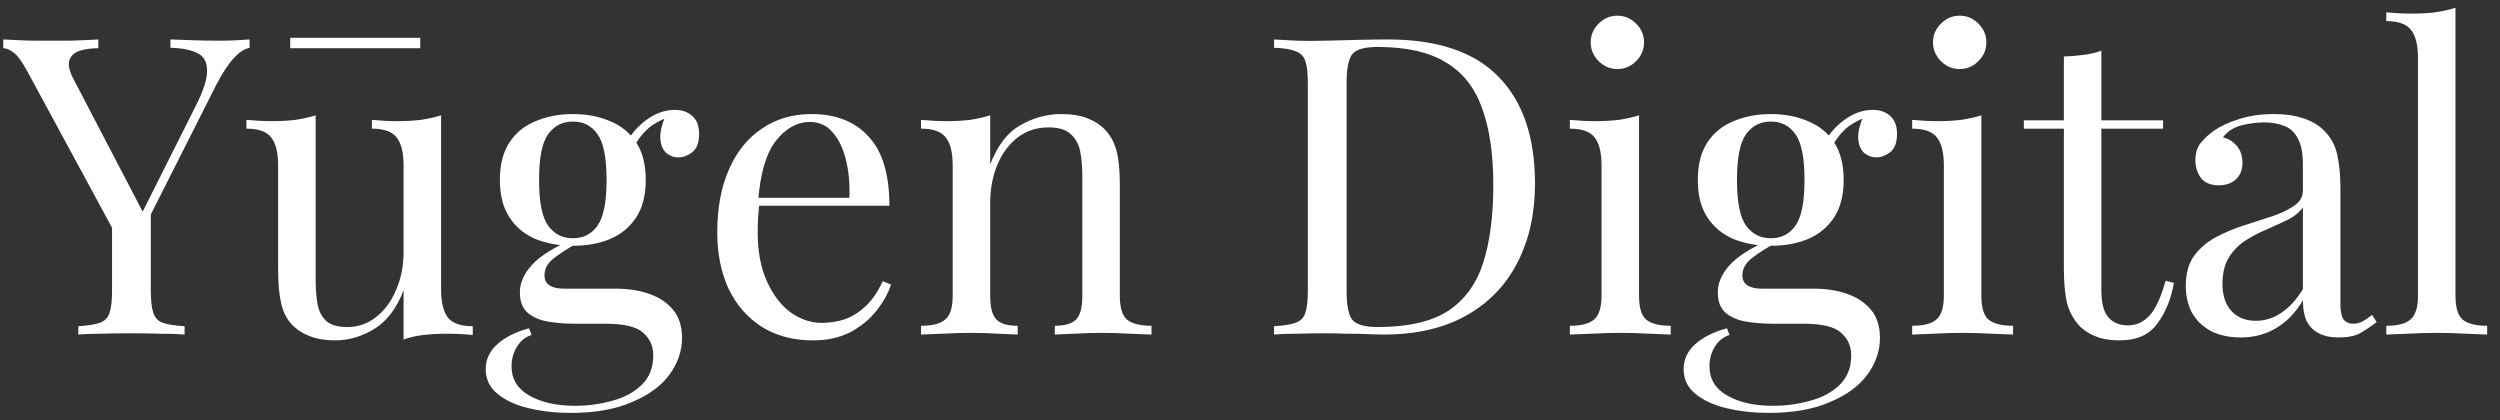
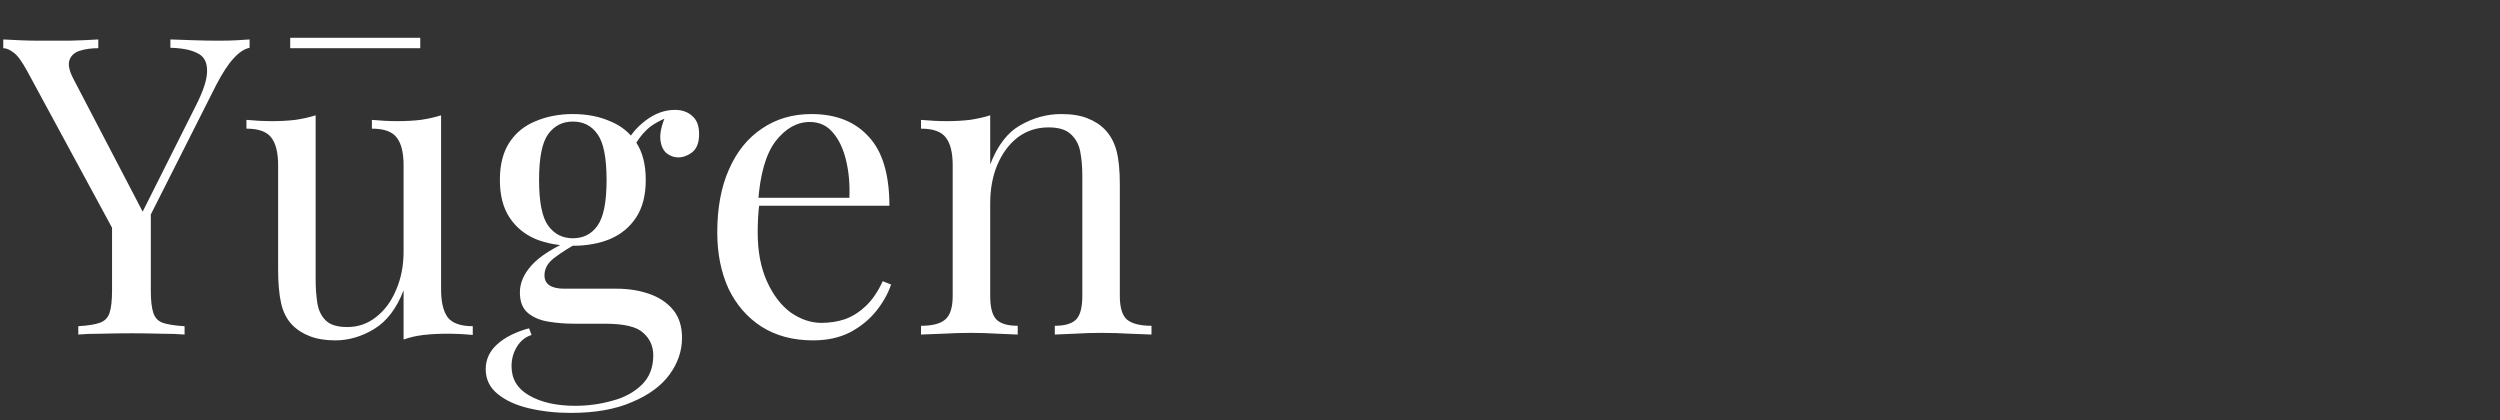
<svg xmlns="http://www.w3.org/2000/svg" width="553" height="93" viewBox="0 0 553 93" fill="none">
  <rect x="0" y="0" width="553" height="93" fill="#333333" stroke="none" />
  <path d="M55.21 8.726V10.57C54.043 10.816 52.875 11.584 51.707 12.875C50.539 14.104 49.248 16.071 47.835 18.776L29.212 55.653H27.644L6.071 15.825C4.841 13.551 3.797 12.137 2.936 11.584C2.137 10.97 1.4 10.662 0.723 10.662V8.726C1.953 8.788 3.213 8.849 4.503 8.911C5.856 8.972 7.3 9.003 8.837 9.003C10.865 9.003 13.016 9.003 15.29 9.003C17.626 8.941 19.777 8.849 21.744 8.726V10.662C20.207 10.662 18.855 10.847 17.687 11.216C16.519 11.584 15.751 12.26 15.382 13.244C15.014 14.227 15.29 15.61 16.212 17.393L31.793 47.264L31.055 47.817L43.317 23.385C45.038 20.005 45.868 17.393 45.806 15.549C45.806 13.705 45.1 12.445 43.686 11.769C42.272 11.031 40.275 10.632 37.693 10.57V8.726C39.476 8.788 41.289 8.849 43.133 8.911C44.977 8.972 46.698 9.003 48.296 9.003C49.894 9.003 51.215 8.972 52.26 8.911C53.305 8.849 54.288 8.788 55.21 8.726ZM33.36 45.973V64.227C33.36 66.44 33.545 68.1 33.913 69.206C34.282 70.312 34.989 71.05 36.034 71.419C37.14 71.787 38.738 72.033 40.828 72.156V74C39.414 73.877 37.632 73.816 35.481 73.816C33.391 73.754 31.27 73.723 29.119 73.723C26.722 73.723 24.479 73.754 22.389 73.816C20.299 73.816 18.609 73.877 17.318 74V72.156C19.408 72.033 20.976 71.787 22.02 71.419C23.127 71.05 23.864 70.312 24.233 69.206C24.602 68.1 24.786 66.44 24.786 64.227V45.328L29.765 51.044L33.36 45.973ZM97.569 25.506V64.043C97.569 66.809 98.061 68.868 99.045 70.22C100.089 71.511 101.933 72.156 104.576 72.156V74.092C102.671 73.908 100.766 73.816 98.86 73.816C97.078 73.816 95.357 73.908 93.697 74.092C92.099 74.277 90.624 74.615 89.272 75.106V64.227C87.735 68.222 85.553 71.081 82.726 72.802C79.96 74.461 77.102 75.291 74.152 75.291C72.001 75.291 70.126 74.983 68.528 74.369C66.93 73.754 65.609 72.894 64.564 71.787C63.396 70.558 62.597 68.96 62.167 66.993C61.736 65.026 61.521 62.599 61.521 59.71V36.569C61.521 33.803 61.03 31.775 60.046 30.484C59.063 29.132 57.219 28.456 54.515 28.456V26.52C56.481 26.704 58.387 26.796 60.231 26.796C62.013 26.796 63.703 26.704 65.301 26.52C66.961 26.274 68.467 25.936 69.819 25.506V61.738C69.819 63.644 69.942 65.395 70.188 66.993C70.433 68.591 71.048 69.882 72.032 70.865C73.015 71.849 74.613 72.341 76.826 72.341C79.223 72.341 81.343 71.603 83.187 70.128C85.093 68.653 86.568 66.655 87.612 64.135C88.719 61.615 89.272 58.788 89.272 55.653V36.569C89.272 33.803 88.78 31.775 87.797 30.484C86.813 29.132 84.969 28.456 82.265 28.456V26.52C84.232 26.704 86.137 26.796 87.981 26.796C89.764 26.796 91.454 26.704 93.052 26.52C94.711 26.274 96.217 25.936 97.569 25.506ZM92.96 8.357V10.662H64.195V8.357H92.96ZM126.247 91.333C122.989 91.333 119.916 90.995 117.028 90.318C114.139 89.642 111.803 88.567 110.021 87.092C108.3 85.678 107.439 83.865 107.439 81.652C107.439 79.501 108.3 77.657 110.021 76.121C111.742 74.584 114.077 73.416 117.028 72.617L117.581 74.092C116.229 74.522 115.153 75.383 114.354 76.674C113.555 77.964 113.155 79.409 113.155 81.007C113.155 83.834 114.446 85.985 117.028 87.46C119.67 88.997 123.082 89.765 127.261 89.765C130.027 89.765 132.731 89.397 135.374 88.659C138.017 87.983 140.199 86.815 141.92 85.156C143.641 83.496 144.502 81.314 144.502 78.61C144.502 76.581 143.764 74.922 142.289 73.631C140.875 72.279 138.048 71.603 133.807 71.603H126.985C125.018 71.603 123.112 71.449 121.268 71.142C119.425 70.835 117.919 70.189 116.751 69.206C115.583 68.222 114.999 66.717 114.999 64.688C114.999 62.599 115.86 60.601 117.581 58.696C119.302 56.729 122.467 54.731 127.077 52.703L128.183 53.533C126.093 54.639 124.28 55.776 122.744 56.944C121.207 58.05 120.439 59.372 120.439 60.908C120.439 62.875 121.914 63.859 124.864 63.859H136.388C138.97 63.859 141.336 64.227 143.487 64.965C145.7 65.703 147.482 66.87 148.835 68.468C150.187 70.066 150.863 72.156 150.863 74.738C150.863 77.626 149.941 80.331 148.097 82.851C146.253 85.371 143.487 87.399 139.8 88.936C136.173 90.534 131.656 91.333 126.247 91.333ZM126.708 54.363C123.696 54.363 120.961 53.871 118.503 52.888C116.044 51.843 114.108 50.245 112.694 48.093C111.281 45.942 110.574 43.176 110.574 39.796C110.574 36.415 111.281 33.65 112.694 31.498C114.108 29.347 116.044 27.78 118.503 26.796C120.961 25.752 123.696 25.229 126.708 25.229C129.781 25.229 132.516 25.752 134.913 26.796C137.372 27.78 139.308 29.347 140.722 31.498C142.135 33.65 142.842 36.415 142.842 39.796C142.842 43.176 142.135 45.942 140.722 48.093C139.308 50.245 137.372 51.843 134.913 52.888C132.516 53.871 129.781 54.363 126.708 54.363ZM126.708 52.703C129.044 52.703 130.857 51.781 132.147 49.937C133.5 48.093 134.176 44.713 134.176 39.796C134.176 34.879 133.5 31.498 132.147 29.654C130.857 27.811 129.044 26.889 126.708 26.889C124.434 26.889 122.621 27.811 121.268 29.654C119.916 31.498 119.24 34.879 119.24 39.796C119.24 44.713 119.916 48.093 121.268 49.937C122.621 51.781 124.434 52.703 126.708 52.703ZM139.984 32.881L138.324 32.236C139.185 30.146 140.66 28.302 142.75 26.704C144.84 25.106 147.021 24.307 149.296 24.307C150.894 24.307 152.184 24.768 153.168 25.69C154.151 26.55 154.643 27.872 154.643 29.654C154.643 31.56 154.12 32.912 153.076 33.711C152.092 34.449 151.078 34.817 150.033 34.817C149.111 34.817 148.251 34.51 147.452 33.895C146.653 33.219 146.192 32.174 146.069 30.761C145.946 29.347 146.376 27.534 147.36 25.321L148.558 25.598C145.977 26.581 144.133 27.626 143.026 28.733C141.92 29.777 140.906 31.16 139.984 32.881ZM179.494 25.229C184.903 25.229 189.113 26.889 192.125 30.208C195.198 33.465 196.735 38.567 196.735 45.512H164.19L164.098 43.76H187.884C188.007 40.748 187.761 37.983 187.147 35.463C186.532 32.881 185.548 30.822 184.196 29.286C182.906 27.749 181.215 26.981 179.126 26.981C176.298 26.981 173.778 28.394 171.566 31.222C169.414 34.049 168.124 38.536 167.693 44.682L167.97 45.051C167.847 45.973 167.755 46.987 167.693 48.093C167.632 49.2 167.601 50.306 167.601 51.412C167.601 55.592 168.277 59.187 169.63 62.199C170.982 65.211 172.733 67.516 174.885 69.114C177.097 70.65 179.371 71.419 181.707 71.419C183.551 71.419 185.303 71.142 186.962 70.589C188.622 69.974 190.158 68.991 191.572 67.639C192.985 66.286 194.215 64.473 195.26 62.199L197.104 62.937C196.427 64.965 195.321 66.932 193.785 68.837C192.248 70.743 190.312 72.31 187.976 73.539C185.641 74.707 182.936 75.291 179.863 75.291C175.438 75.291 171.627 74.277 168.431 72.248C165.296 70.22 162.869 67.424 161.148 63.859C159.488 60.232 158.658 56.084 158.658 51.412C158.658 46.004 159.519 41.363 161.24 37.491C162.961 33.557 165.389 30.546 168.523 28.456C171.658 26.305 175.315 25.229 179.494 25.229ZM234.706 25.229C237.042 25.229 238.978 25.536 240.514 26.151C242.112 26.766 243.434 27.626 244.479 28.733C245.646 29.962 246.476 31.498 246.968 33.342C247.459 35.186 247.705 37.675 247.705 40.81V65.426C247.705 68.007 248.228 69.759 249.273 70.681C250.379 71.603 252.192 72.064 254.712 72.064V74C253.667 73.939 252.069 73.877 249.918 73.816C247.767 73.693 245.677 73.631 243.649 73.631C241.621 73.631 239.623 73.693 237.656 73.816C235.751 73.877 234.306 73.939 233.323 74V72.064C235.536 72.064 237.103 71.603 238.025 70.681C238.947 69.759 239.408 68.007 239.408 65.426V38.782C239.408 36.876 239.254 35.125 238.947 33.527C238.64 31.929 237.933 30.638 236.826 29.654C235.782 28.671 234.153 28.179 231.94 28.179C229.359 28.179 227.085 28.917 225.118 30.392C223.212 31.867 221.706 33.895 220.6 36.477C219.555 38.997 219.033 41.824 219.033 44.959V65.426C219.033 68.007 219.494 69.759 220.416 70.681C221.338 71.603 222.905 72.064 225.118 72.064V74C224.134 73.939 222.659 73.877 220.692 73.816C218.787 73.693 216.82 73.631 214.792 73.631C212.764 73.631 210.674 73.693 208.523 73.816C206.371 73.877 204.773 73.939 203.729 74V72.064C206.249 72.064 208.031 71.603 209.076 70.681C210.182 69.759 210.735 68.007 210.735 65.426V36.569C210.735 33.803 210.244 31.775 209.26 30.484C208.277 29.132 206.433 28.456 203.729 28.456V26.52C205.695 26.704 207.601 26.796 209.445 26.796C211.227 26.796 212.917 26.704 214.515 26.52C216.175 26.274 217.681 25.936 219.033 25.506V36.385C220.631 32.205 222.844 29.316 225.671 27.718C228.56 26.059 231.571 25.229 234.706 25.229Z" fill="white" />
-   <path d="M306.996 8.726C317.998 8.726 326.172 11.492 331.52 17.024C336.867 22.494 339.541 30.361 339.541 40.626C339.541 47.325 338.219 53.195 335.576 58.235C332.995 63.213 329.215 67.085 324.236 69.851C319.258 72.617 313.234 74 306.166 74C305.244 74 304.015 73.969 302.478 73.908C300.942 73.846 299.344 73.816 297.684 73.816C296.086 73.754 294.611 73.723 293.259 73.723C291.108 73.723 288.987 73.754 286.897 73.816C284.808 73.816 283.117 73.877 281.827 74V72.156C283.917 72.033 285.484 71.787 286.529 71.419C287.635 71.05 288.373 70.312 288.741 69.206C289.11 68.1 289.295 66.44 289.295 64.227V18.499C289.295 16.225 289.11 14.565 288.741 13.52C288.373 12.414 287.635 11.677 286.529 11.308C285.484 10.877 283.917 10.632 281.827 10.57V8.726C283.117 8.788 284.808 8.88 286.897 9.003C288.987 9.064 291.046 9.064 293.074 9.003C295.226 8.941 297.653 8.88 300.358 8.818C303.062 8.757 305.275 8.726 306.996 8.726ZM304.691 10.386C301.864 10.386 300.02 10.908 299.159 11.953C298.299 12.998 297.869 15.118 297.869 18.314V64.412C297.869 67.608 298.299 69.728 299.159 70.773C300.081 71.818 301.956 72.341 304.783 72.341C311.483 72.341 316.676 71.142 320.364 68.745C324.052 66.286 326.633 62.721 328.108 58.05C329.584 53.379 330.321 47.694 330.321 40.994C330.321 34.111 329.491 28.425 327.832 23.938C326.234 19.39 323.56 16.01 319.811 13.797C316.123 11.523 311.083 10.386 304.691 10.386ZM357.763 3.471C359.361 3.471 360.744 4.055 361.912 5.223C363.08 6.391 363.664 7.774 363.664 9.372C363.664 10.97 363.08 12.353 361.912 13.52C360.744 14.688 359.361 15.272 357.763 15.272C356.165 15.272 354.782 14.688 353.615 13.52C352.447 12.353 351.863 10.97 351.863 9.372C351.863 7.774 352.447 6.391 353.615 5.223C354.782 4.055 356.165 3.471 357.763 3.471ZM362.557 25.506V65.426C362.557 68.007 363.08 69.759 364.125 70.681C365.231 71.603 367.044 72.064 369.564 72.064V74C368.519 73.939 366.921 73.877 364.77 73.816C362.68 73.693 360.56 73.631 358.409 73.631C356.319 73.631 354.199 73.693 352.047 73.816C349.896 73.877 348.298 73.939 347.253 74V72.064C349.773 72.064 351.556 71.603 352.6 70.681C353.707 69.759 354.26 68.007 354.26 65.426V36.569C354.26 33.803 353.768 31.775 352.785 30.484C351.801 29.132 349.958 28.456 347.253 28.456V26.52C349.22 26.704 351.125 26.796 352.969 26.796C354.752 26.796 356.442 26.704 358.04 26.52C359.699 26.274 361.205 25.936 362.557 25.506ZM391.227 91.333C387.97 91.333 384.896 90.995 382.008 90.318C379.119 89.642 376.783 88.567 375.001 87.092C373.28 85.678 372.419 83.865 372.419 81.652C372.419 79.501 373.28 77.657 375.001 76.121C376.722 74.584 379.057 73.416 382.008 72.617L382.561 74.092C381.209 74.522 380.133 75.383 379.334 76.674C378.535 77.964 378.135 79.409 378.135 81.007C378.135 83.834 379.426 85.985 382.008 87.46C384.651 88.997 388.062 89.765 392.241 89.765C395.007 89.765 397.711 89.397 400.354 88.659C402.997 87.983 405.179 86.815 406.9 85.156C408.621 83.496 409.482 81.314 409.482 78.61C409.482 76.581 408.744 74.922 407.269 73.631C405.855 72.279 403.028 71.603 398.787 71.603H391.965C389.998 71.603 388.092 71.449 386.249 71.142C384.405 70.835 382.899 70.189 381.731 69.206C380.563 68.222 379.979 66.717 379.979 64.688C379.979 62.599 380.84 60.601 382.561 58.696C384.282 56.729 387.447 54.731 392.057 52.703L393.163 53.533C391.073 54.639 389.26 55.776 387.724 56.944C386.187 58.05 385.419 59.372 385.419 60.908C385.419 62.875 386.894 63.859 389.844 63.859H401.368C403.95 63.859 406.316 64.227 408.467 64.965C410.68 65.703 412.463 66.87 413.815 68.468C415.167 70.066 415.843 72.156 415.843 74.738C415.843 77.626 414.921 80.331 413.077 82.851C411.233 85.371 408.467 87.399 404.78 88.936C401.153 90.534 396.636 91.333 391.227 91.333ZM391.688 54.363C388.676 54.363 385.941 53.871 383.483 52.888C381.024 51.843 379.088 50.245 377.674 48.093C376.261 45.942 375.554 43.176 375.554 39.796C375.554 36.415 376.261 33.65 377.674 31.498C379.088 29.347 381.024 27.78 383.483 26.796C385.941 25.752 388.676 25.229 391.688 25.229C394.761 25.229 397.496 25.752 399.893 26.796C402.352 27.78 404.288 29.347 405.702 31.498C407.115 33.65 407.822 36.415 407.822 39.796C407.822 43.176 407.115 45.942 405.702 48.093C404.288 50.245 402.352 51.843 399.893 52.888C397.496 53.871 394.761 54.363 391.688 54.363ZM391.688 52.703C394.024 52.703 395.837 51.781 397.128 49.937C398.48 48.093 399.156 44.713 399.156 39.796C399.156 34.879 398.48 31.498 397.128 29.654C395.837 27.811 394.024 26.889 391.688 26.889C389.414 26.889 387.601 27.811 386.249 29.654C384.896 31.498 384.22 34.879 384.22 39.796C384.22 44.713 384.896 48.093 386.249 49.937C387.601 51.781 389.414 52.703 391.688 52.703ZM404.964 32.881L403.305 32.236C404.165 30.146 405.64 28.302 407.73 26.704C409.82 25.106 412.002 24.307 414.276 24.307C415.874 24.307 417.164 24.768 418.148 25.69C419.131 26.55 419.623 27.872 419.623 29.654C419.623 31.56 419.101 32.912 418.056 33.711C417.072 34.449 416.058 34.817 415.013 34.817C414.091 34.817 413.231 34.51 412.432 33.895C411.633 33.219 411.172 32.174 411.049 30.761C410.926 29.347 411.356 27.534 412.34 25.321L413.538 25.598C410.957 26.581 409.113 27.626 408.006 28.733C406.9 29.777 405.886 31.16 404.964 32.881ZM433.482 3.471C435.08 3.471 436.463 4.055 437.63 5.223C438.798 6.391 439.382 7.774 439.382 9.372C439.382 10.97 438.798 12.353 437.63 13.52C436.463 14.688 435.08 15.272 433.482 15.272C431.884 15.272 430.501 14.688 429.333 13.52C428.165 12.353 427.581 10.97 427.581 9.372C427.581 7.774 428.165 6.391 429.333 5.223C430.501 4.055 431.884 3.471 433.482 3.471ZM438.276 25.506V65.426C438.276 68.007 438.798 69.759 439.843 70.681C440.949 71.603 442.763 72.064 445.283 72.064V74C444.238 73.939 442.64 73.877 440.488 73.816C438.399 73.693 436.278 73.631 434.127 73.631C432.037 73.631 429.917 73.693 427.766 73.816C425.614 73.877 424.016 73.939 422.972 74V72.064C425.492 72.064 427.274 71.603 428.319 70.681C429.425 69.759 429.978 68.007 429.978 65.426V36.569C429.978 33.803 429.487 31.775 428.503 30.484C427.52 29.132 425.676 28.456 422.972 28.456V26.52C424.938 26.704 426.844 26.796 428.688 26.796C430.47 26.796 432.16 26.704 433.758 26.52C435.418 26.274 436.924 25.936 438.276 25.506ZM464.825 11.216V26.612H478.47V28.456H464.825V64.135C464.825 67.024 465.347 69.052 466.392 70.22C467.437 71.388 468.882 71.972 470.725 71.972C472.569 71.972 474.167 71.234 475.52 69.759C476.872 68.222 478.04 65.672 479.023 62.107L480.867 62.568C480.252 66.133 479.023 69.144 477.179 71.603C475.397 74.061 472.631 75.291 468.882 75.291C466.792 75.291 465.071 75.014 463.719 74.461C462.366 73.969 461.168 73.232 460.123 72.248C458.771 70.835 457.818 69.144 457.265 67.178C456.773 65.211 456.527 62.599 456.527 59.341V28.456H447.677V26.612H456.527V12.506C458.064 12.445 459.539 12.322 460.953 12.137C462.366 11.953 463.657 11.646 464.825 11.216ZM495.665 74.645C493.146 74.645 490.964 74.184 489.12 73.262C487.276 72.279 485.862 70.927 484.879 69.206C483.957 67.485 483.496 65.487 483.496 63.213C483.496 60.509 484.11 58.296 485.34 56.575C486.63 54.854 488.259 53.471 490.226 52.426C492.193 51.382 494.252 50.521 496.403 49.845C498.616 49.108 500.705 48.431 502.672 47.817C504.639 47.141 506.237 46.372 507.466 45.512C508.757 44.651 509.402 43.514 509.402 42.101V36.385C509.402 33.803 509.003 31.836 508.204 30.484C507.466 29.132 506.452 28.241 505.162 27.811C503.871 27.319 502.426 27.073 500.828 27.073C499.292 27.073 497.632 27.288 495.85 27.718C494.129 28.149 492.746 29.04 491.701 30.392C492.869 30.638 493.883 31.253 494.744 32.236C495.604 33.219 496.034 34.479 496.034 36.016C496.034 37.552 495.543 38.782 494.559 39.704C493.576 40.564 492.316 40.994 490.779 40.994C488.997 40.994 487.675 40.441 486.815 39.335C486.016 38.167 485.616 36.876 485.616 35.463C485.616 33.865 486.016 32.574 486.815 31.59C487.614 30.607 488.628 29.685 489.857 28.825C491.271 27.841 493.084 27.012 495.297 26.335C497.571 25.598 500.122 25.229 502.949 25.229C505.469 25.229 507.62 25.536 509.402 26.151C511.185 26.704 512.66 27.534 513.828 28.64C515.426 30.115 516.471 31.929 516.962 34.08C517.454 36.169 517.7 38.69 517.7 41.64V67.27C517.7 68.806 517.915 69.913 518.345 70.589C518.837 71.265 519.575 71.603 520.558 71.603C521.234 71.603 521.879 71.449 522.494 71.142C523.109 70.835 523.846 70.343 524.707 69.667L525.721 71.234C524.43 72.218 523.201 73.047 522.033 73.723C520.865 74.338 519.298 74.645 517.331 74.645C515.549 74.645 514.074 74.338 512.906 73.723C511.738 73.109 510.847 72.218 510.232 71.05C509.679 69.82 509.402 68.284 509.402 66.44C507.743 69.206 505.745 71.265 503.41 72.617C501.136 73.969 498.554 74.645 495.665 74.645ZM498.984 70.958C501.013 70.958 502.887 70.374 504.608 69.206C506.391 68.038 507.989 66.286 509.402 63.951V45.881C508.665 46.925 507.589 47.817 506.176 48.554C504.762 49.23 503.225 49.937 501.566 50.675C499.906 51.351 498.308 52.181 496.772 53.164C495.297 54.086 494.067 55.315 493.084 56.852C492.101 58.388 491.609 60.386 491.609 62.844C491.609 65.303 492.254 67.27 493.545 68.745C494.897 70.22 496.71 70.958 498.984 70.958ZM543.15 1.719V65.426C543.15 68.007 543.672 69.759 544.717 70.681C545.824 71.603 547.637 72.064 550.157 72.064V74C549.112 73.939 547.514 73.877 545.363 73.816C543.273 73.693 541.152 73.631 539.001 73.631C536.911 73.631 534.791 73.693 532.64 73.816C530.489 73.877 528.891 73.939 527.846 74V72.064C530.366 72.064 532.148 71.603 533.193 70.681C534.299 69.759 534.852 68.007 534.852 65.426V12.783C534.852 10.017 534.361 7.989 533.377 6.698C532.394 5.346 530.55 4.67 527.846 4.67V2.734C529.813 2.918 531.718 3.01 533.562 3.01C535.344 3.01 537.034 2.918 538.632 2.734C540.292 2.488 541.798 2.15 543.15 1.719Z" fill="white" />
</svg>